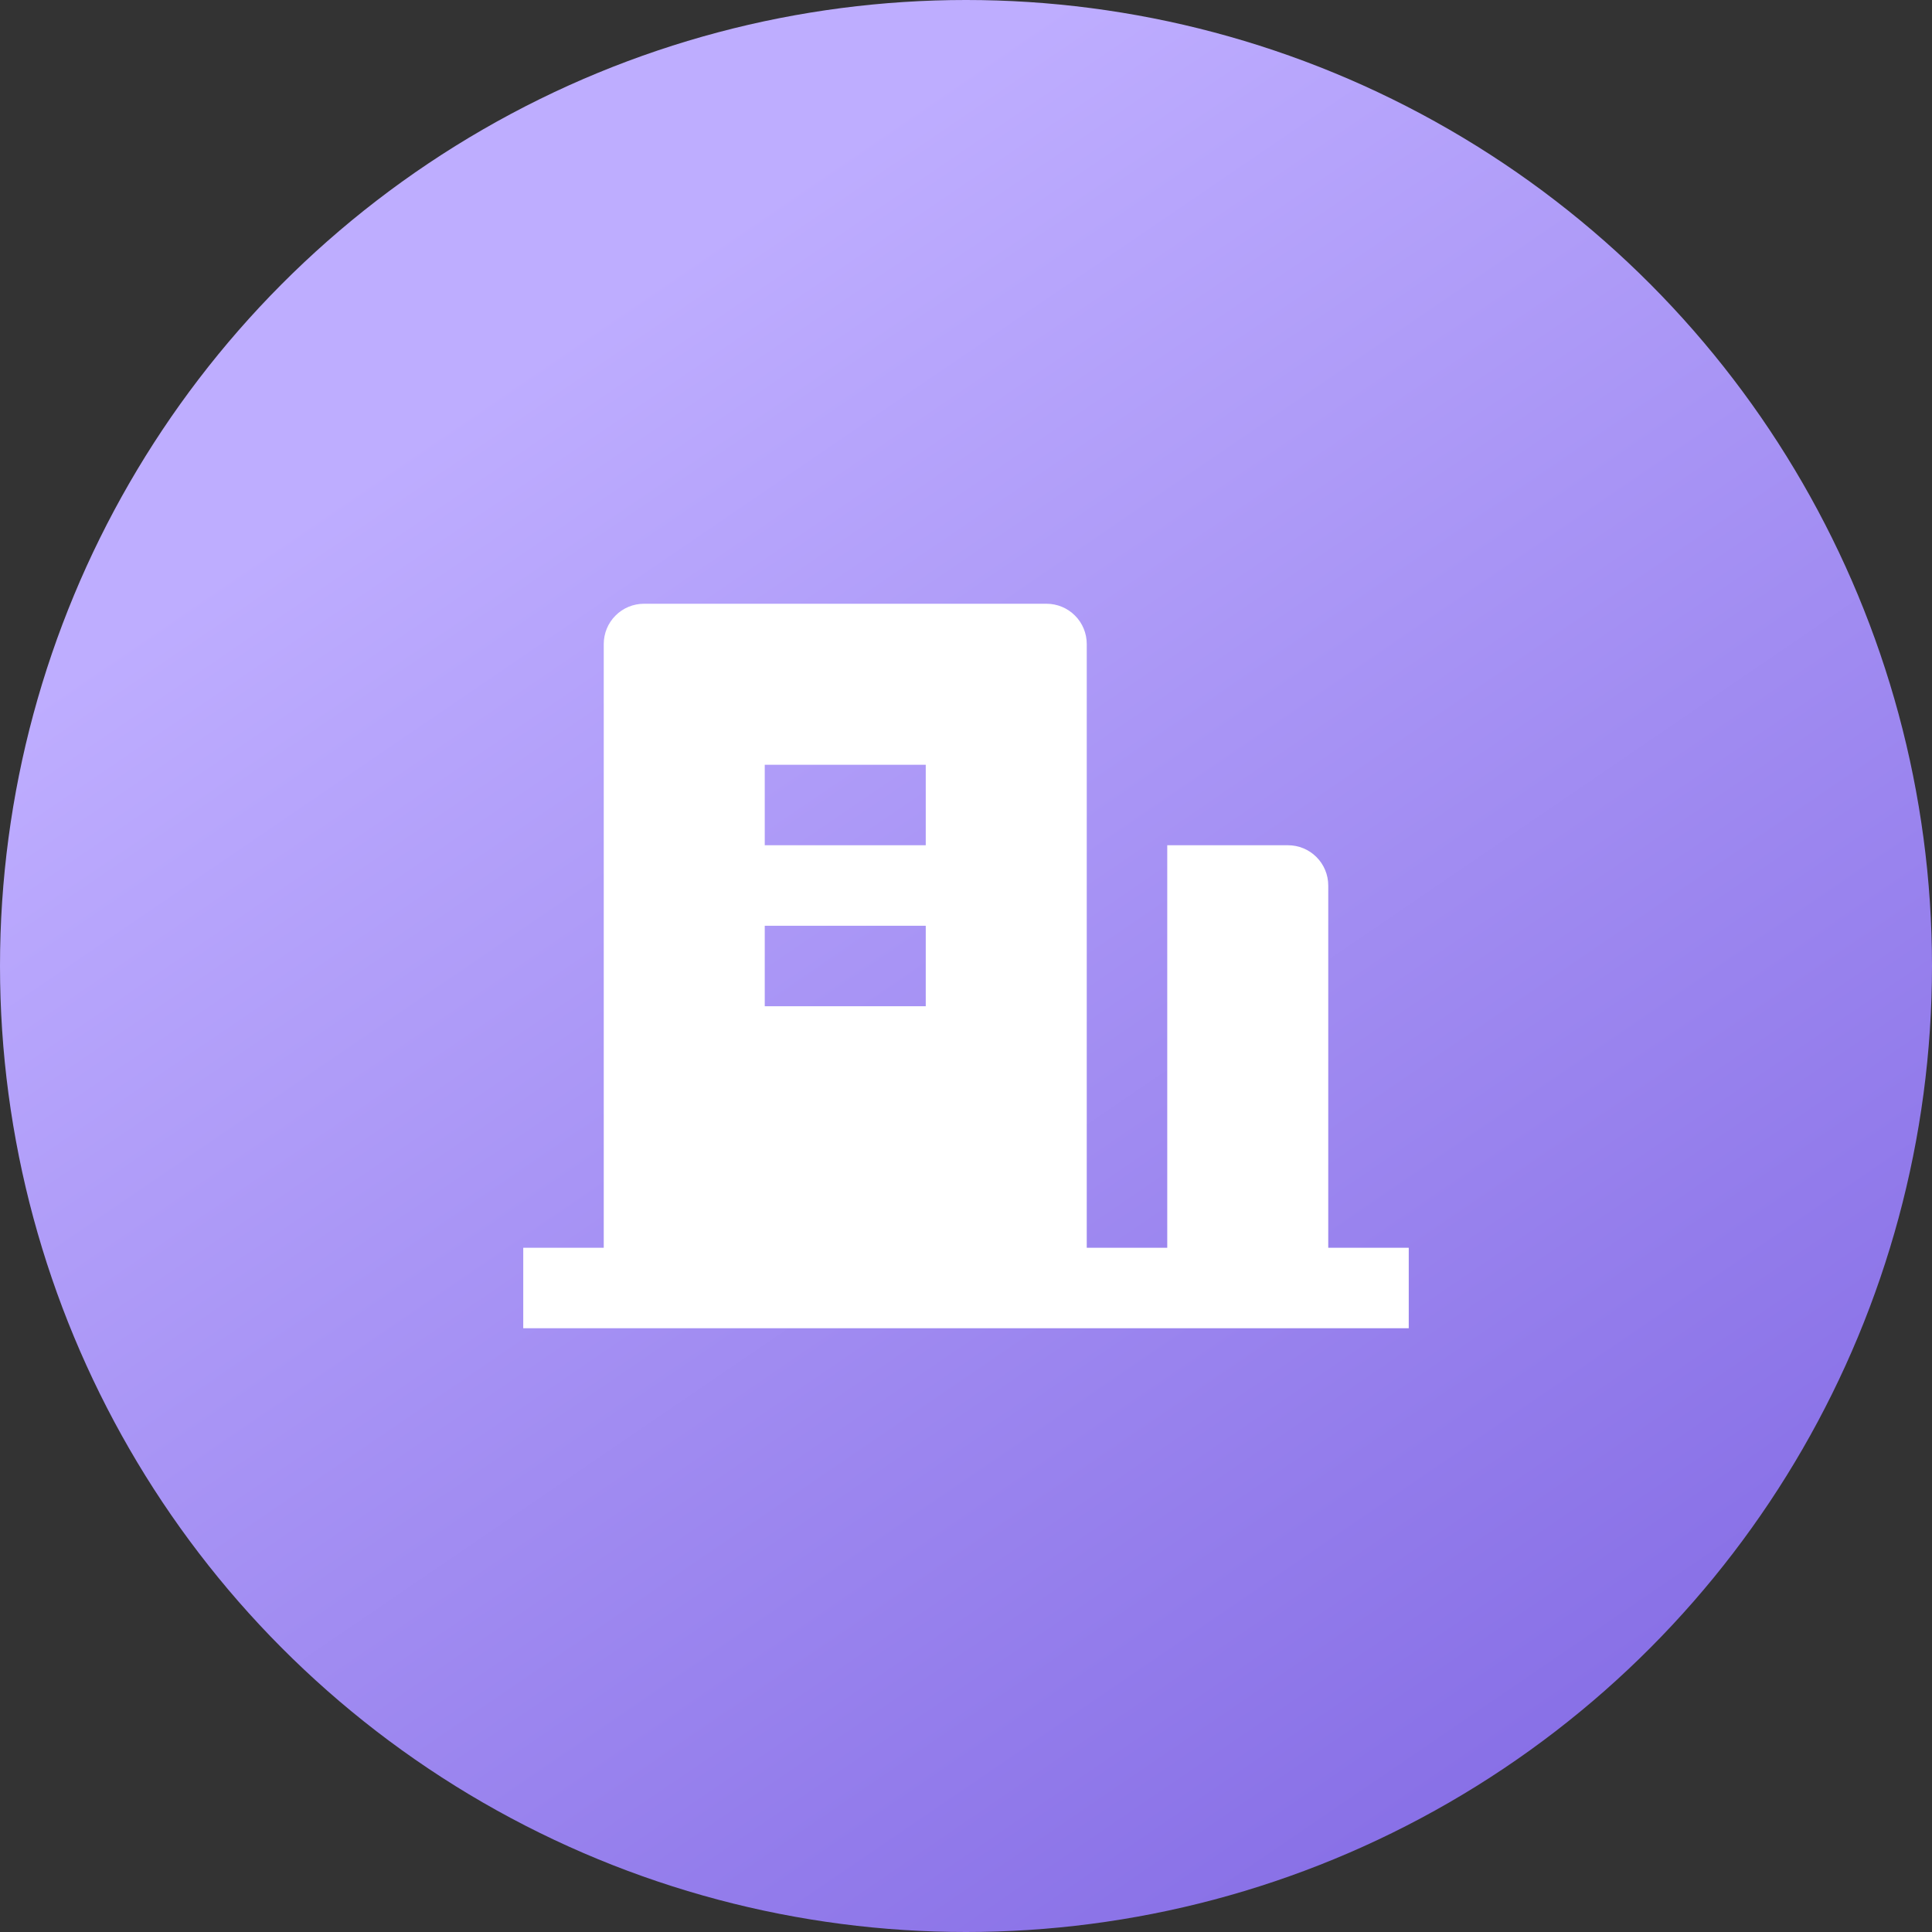
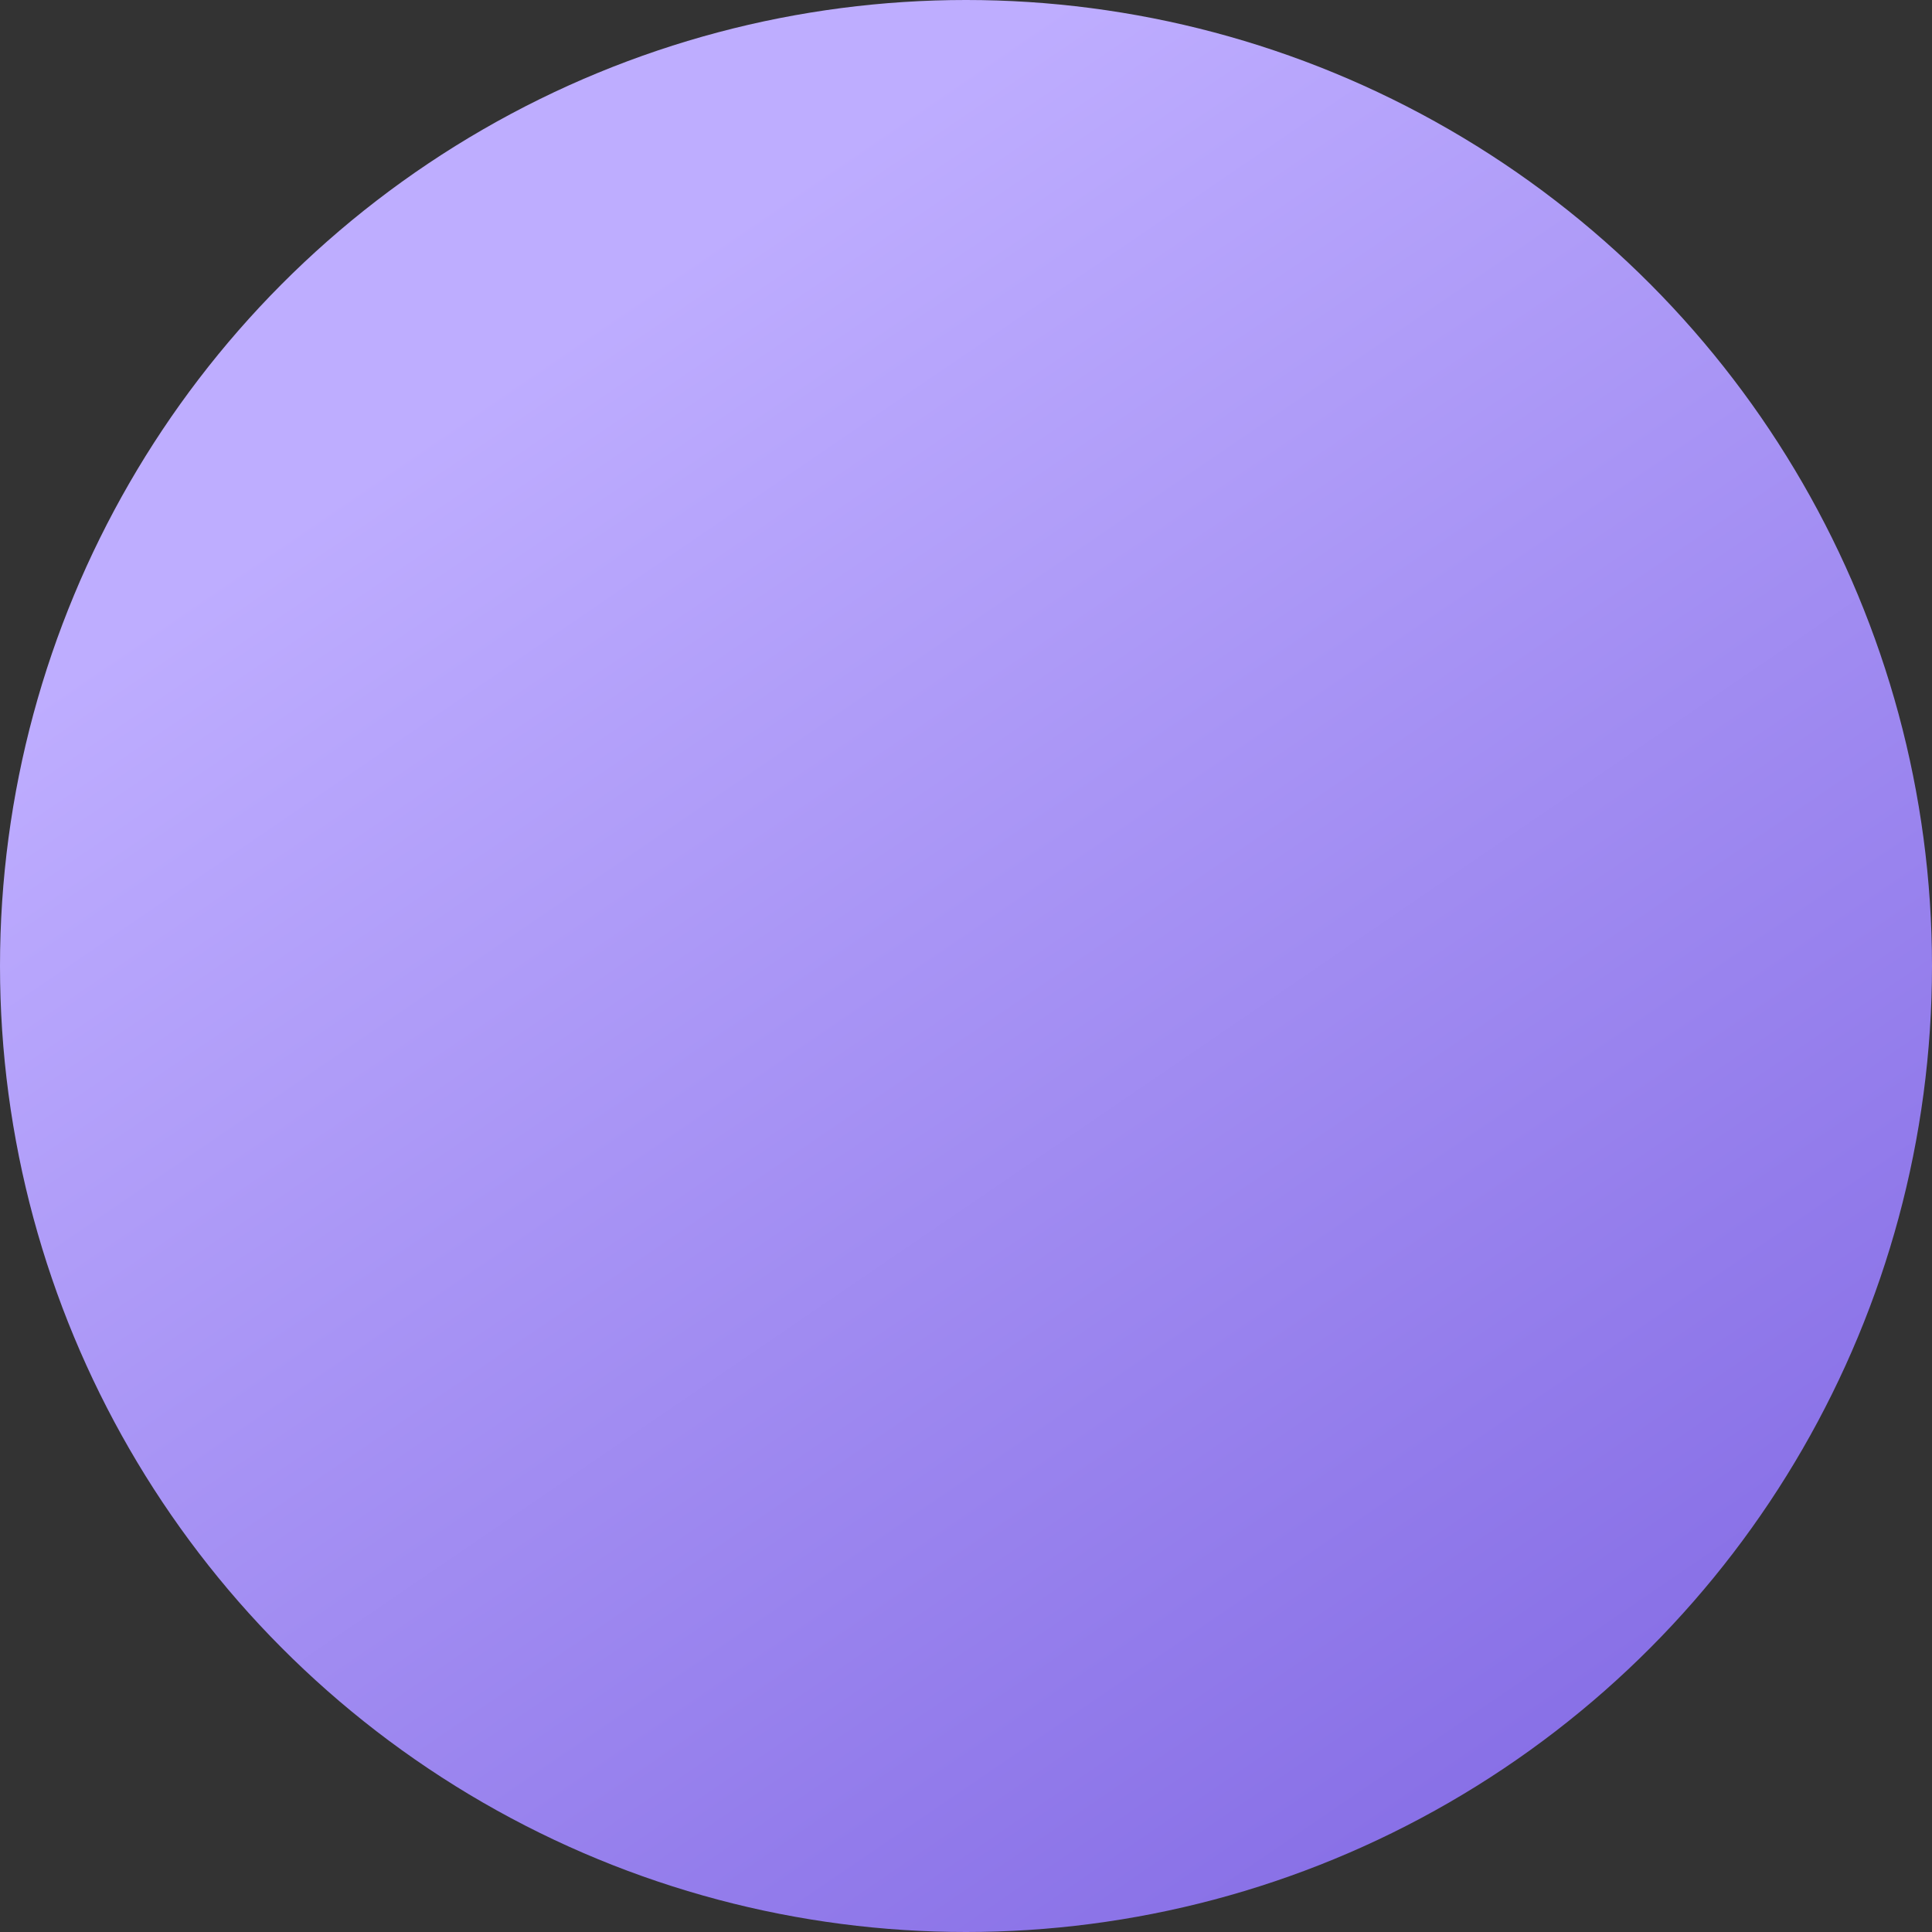
<svg xmlns="http://www.w3.org/2000/svg" width="48" height="48" viewBox="0 0 48 48" fill="none">
  <rect x="0" y="0" width="48" height="48" fill="#333333" stroke="none" />
  <circle cx="24" cy="24" r="24" fill="url(#paint0_linear_2032_20)" />
-   <path d="M33 31H35V33H13V31H15V16C15 15.735 15.105 15.48 15.293 15.293C15.48 15.105 15.735 15 16 15H26C26.265 15 26.52 15.105 26.707 15.293C26.895 15.48 27 15.735 27 16V31H29V21H32C32.265 21 32.52 21.105 32.707 21.293C32.895 21.48 33 21.735 33 22V31ZM19 23V25H23V23H19ZM19 19V21H23V19H19Z" fill="white" />
  <defs>
    <linearGradient id="paint0_linear_2032_20" x1="12.778" y1="9.241" x2="39.224" y2="48" gradientUnits="userSpaceOnUse">
      <stop stop-color="#BEADFF" />
      <stop offset="1" stop-color="#836AE4" />
    </linearGradient>
  </defs>
</svg>